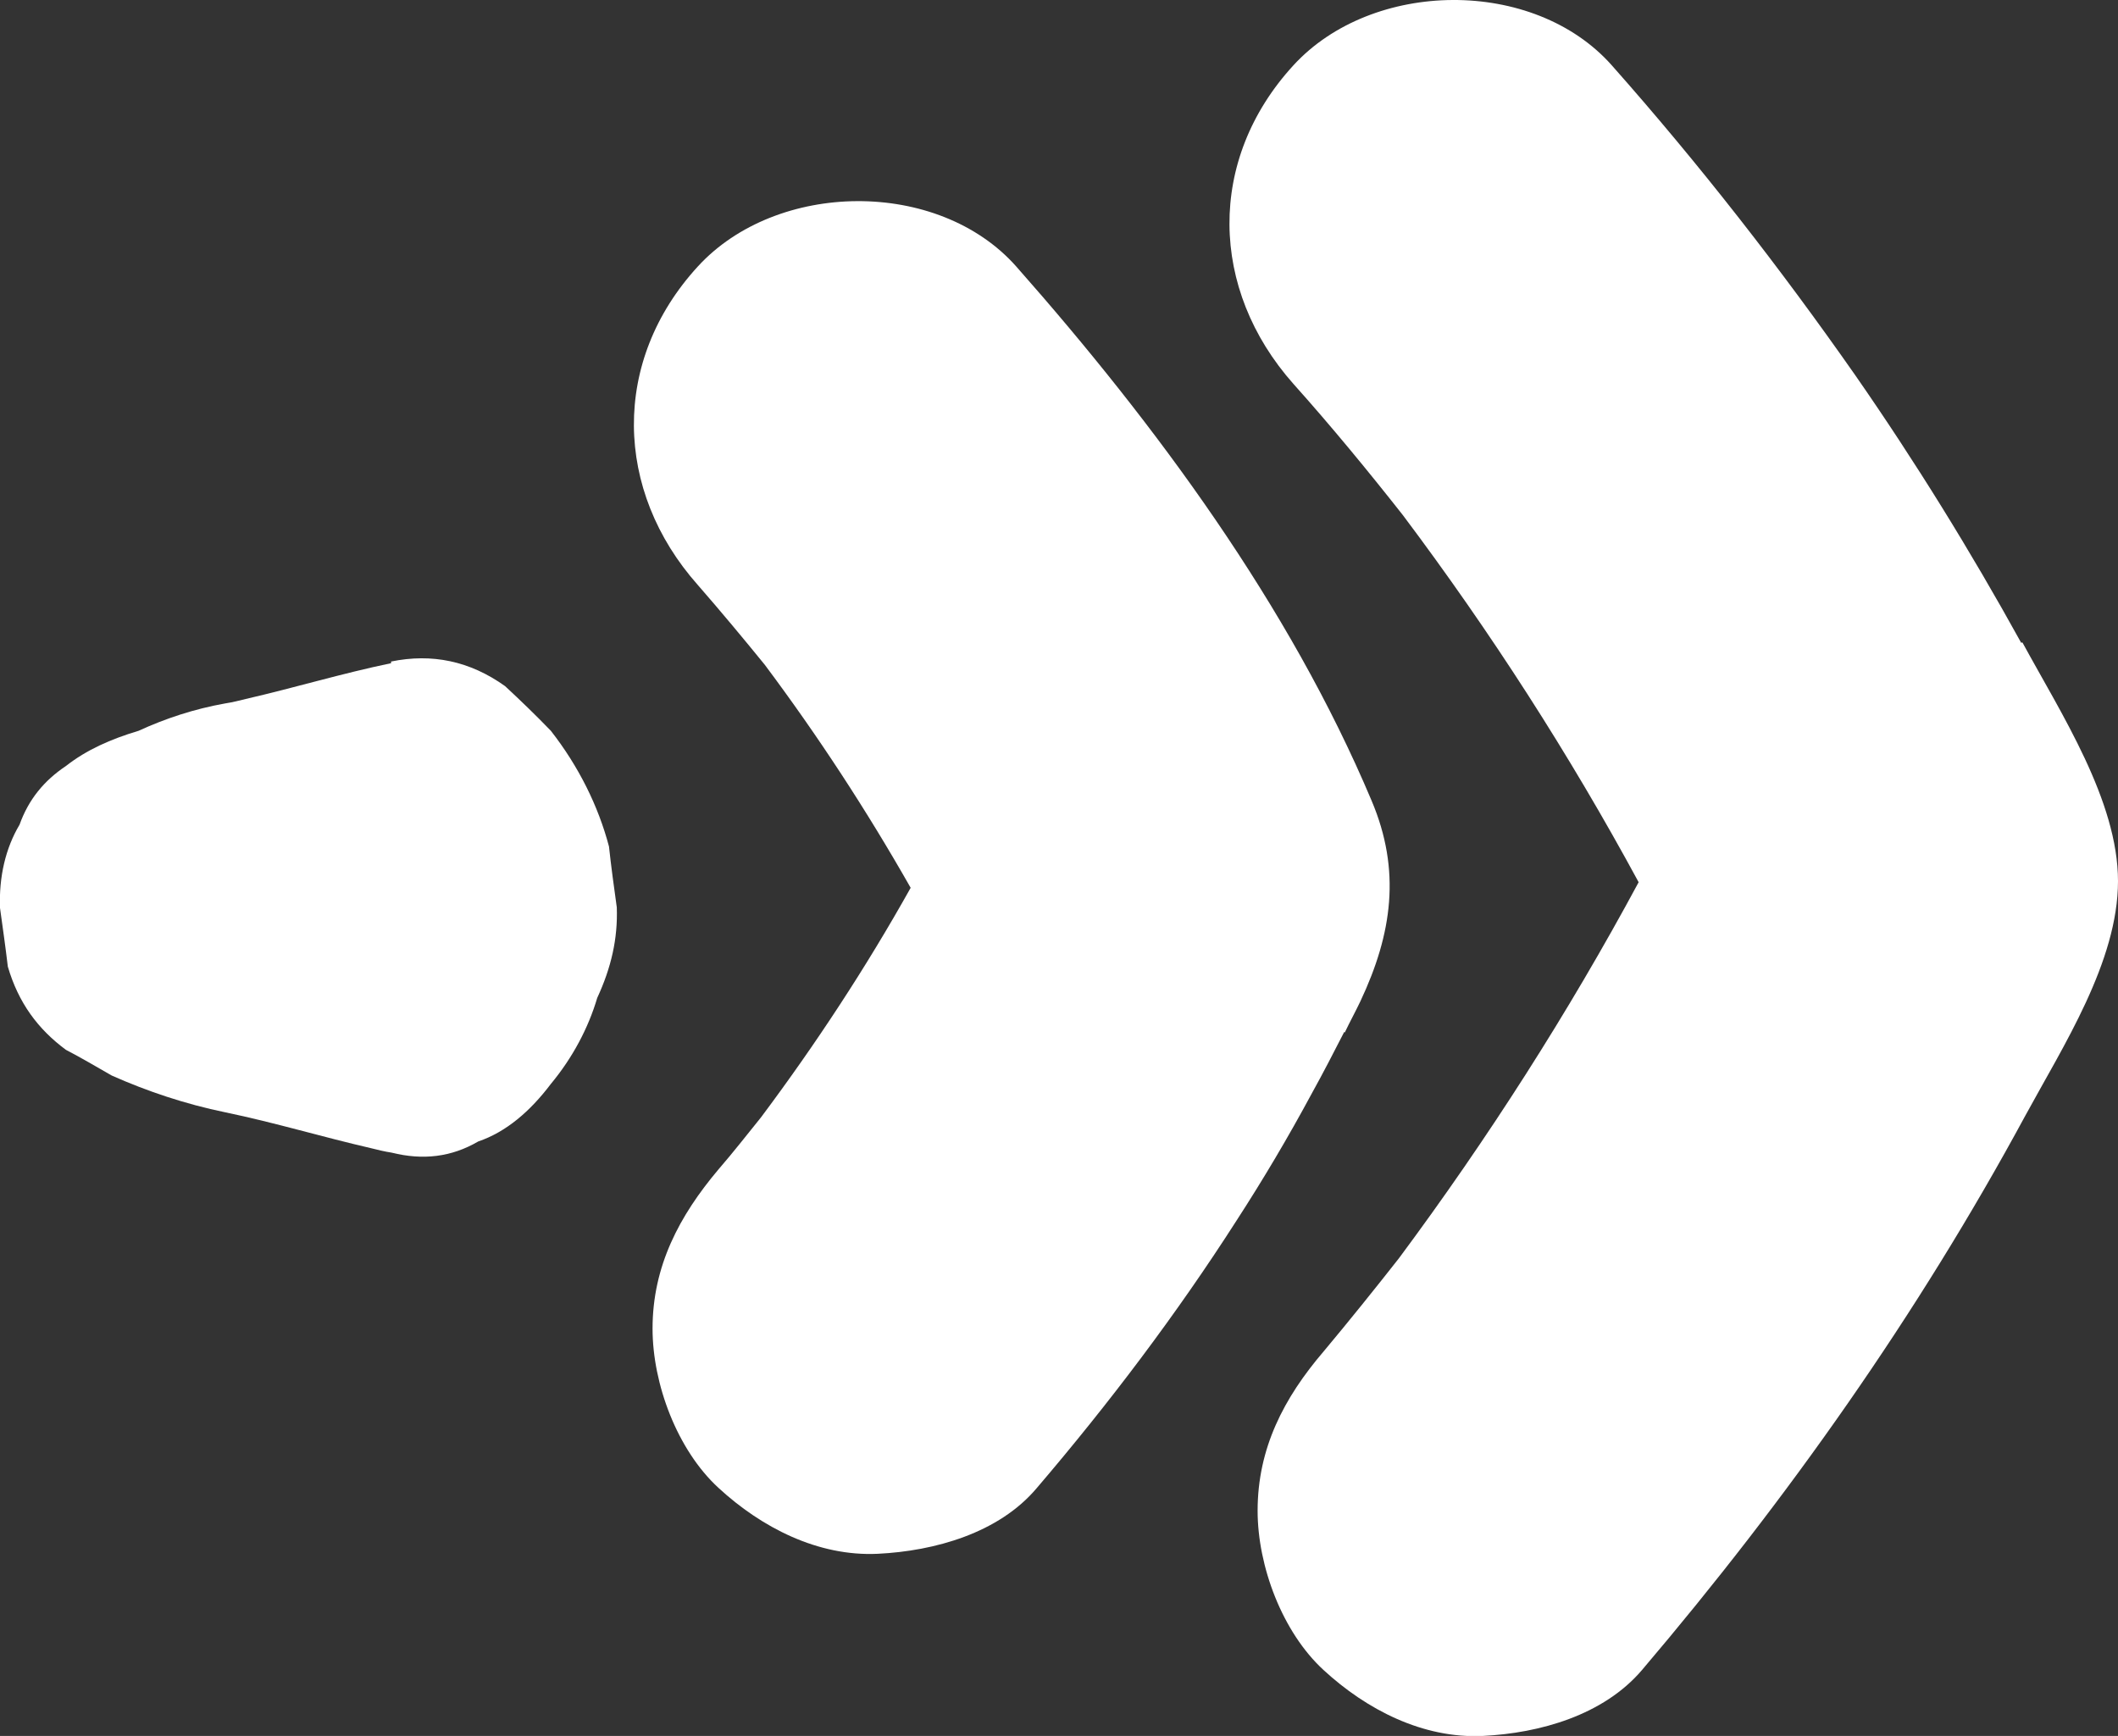
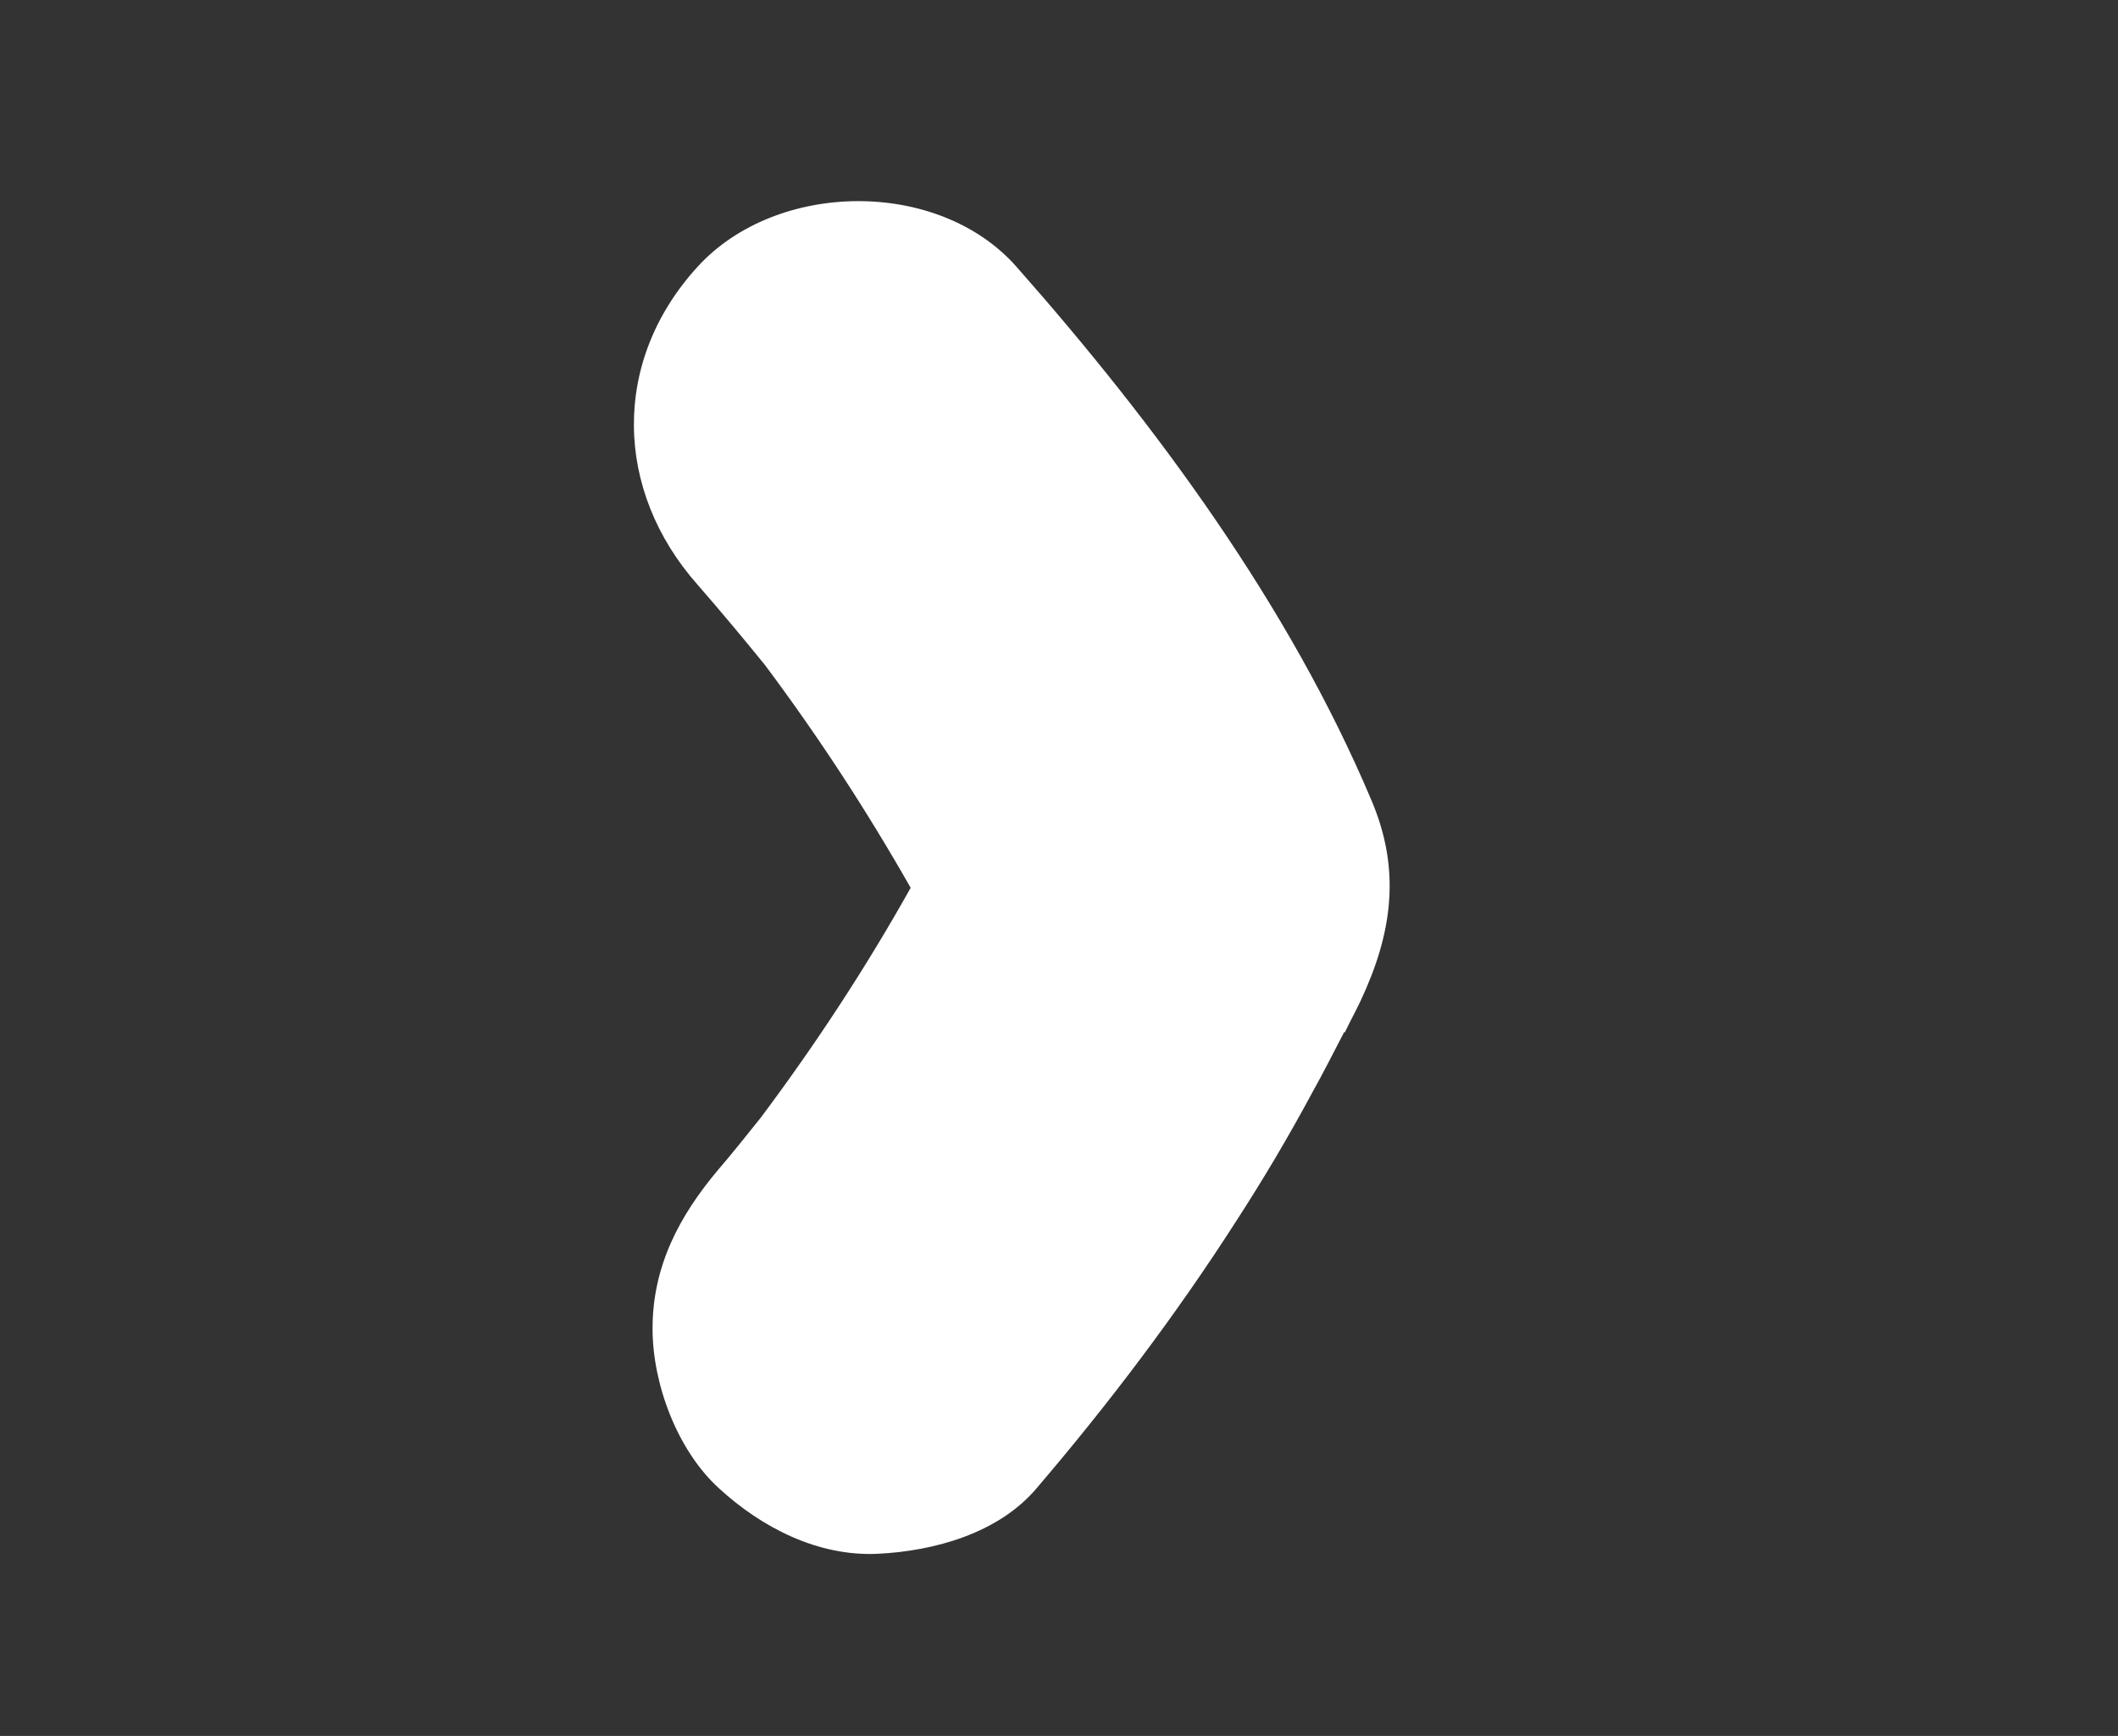
<svg xmlns="http://www.w3.org/2000/svg" id="Ebene_1" data-name="Ebene 1" width="37.91" height="31.07" viewBox="0 0 37.91 31.07">
  <rect x="0" y="0" width="37.91" height="31.07" fill="#333333" stroke="none" />
  <defs>
    <style>
      .cls-1 {
        fill: #fff;
        stroke-width: 0px;
      }
    </style>
  </defs>
  <g>
-     <path class="cls-1" d="m36.18,11.51c-.91-1.65-1.9-3.25-2.97-4.79-1.35-1.93-2.8-3.79-4.36-5.55-1.4-1.58-4.29-1.54-5.7,0-1.55,1.69-1.5,4.01,0,5.7.68.76,1.33,1.55,1.96,2.35,1.57,2.09,2.98,4.28,4.22,6.57-1.26,2.34-2.7,4.59-4.29,6.73-.44.56-.89,1.12-1.35,1.67-.71.83-1.18,1.73-1.18,2.85,0,.99.44,2.17,1.18,2.85.77.71,1.78,1.23,2.85,1.18,1.02-.05,2.16-.37,2.85-1.18,2.61-3.07,4.94-6.37,6.86-9.92.68-1.25,1.66-2.76,1.66-4.2s-1.02-3-1.71-4.27h-.02Z" />
    <path class="cls-1" d="m24.07,18.48c.09-.19.19-.37.28-.56.57-1.21.73-2.34.2-3.59-1.47-3.49-3.86-6.73-6.36-9.56-1.4-1.58-4.29-1.54-5.7,0-1.55,1.69-1.5,4.01,0,5.7.41.47.81.95,1.2,1.43.95,1.27,1.82,2.6,2.61,3.99-.8,1.43-1.7,2.8-2.68,4.11-.25.31-.5.63-.76.93-.7.83-1.18,1.73-1.18,2.85,0,.99.44,2.17,1.18,2.85.77.71,1.78,1.23,2.85,1.18,1.02-.05,2.17-.37,2.85-1.18,1.29-1.51,2.5-3.11,3.57-4.78.48-.74.93-1.5,1.35-2.28.2-.36.39-.73.58-1.1h0Z" />
  </g>
-   <path class="cls-1" d="m7,11.87c-.87.18-1.73.44-2.6.64-.12.03-.24.06-.37.08-.56.1-1.07.27-1.55.49-.5.15-.93.34-1.3.63-.39.26-.67.6-.83,1.05-.25.42-.37.93-.35,1.49.05.36.1.71.14,1.05.19.65.54,1.12,1.04,1.49.27.14.54.3.82.46.63.28,1.31.51,2.04.66.87.18,1.73.44,2.6.64.12.03.24.06.37.08.56.14,1.07.08,1.55-.2.5-.17.93-.54,1.3-1.03.39-.47.67-1,.83-1.54.25-.54.37-1.06.35-1.62-.05-.36-.1-.72-.14-1.09-.19-.72-.54-1.43-1.04-2.07-.27-.28-.54-.54-.82-.8-.63-.45-1.31-.59-2.04-.44h0v.03Z" />
+   <path class="cls-1" d="m7,11.87h0v.03Z" />
</svg>